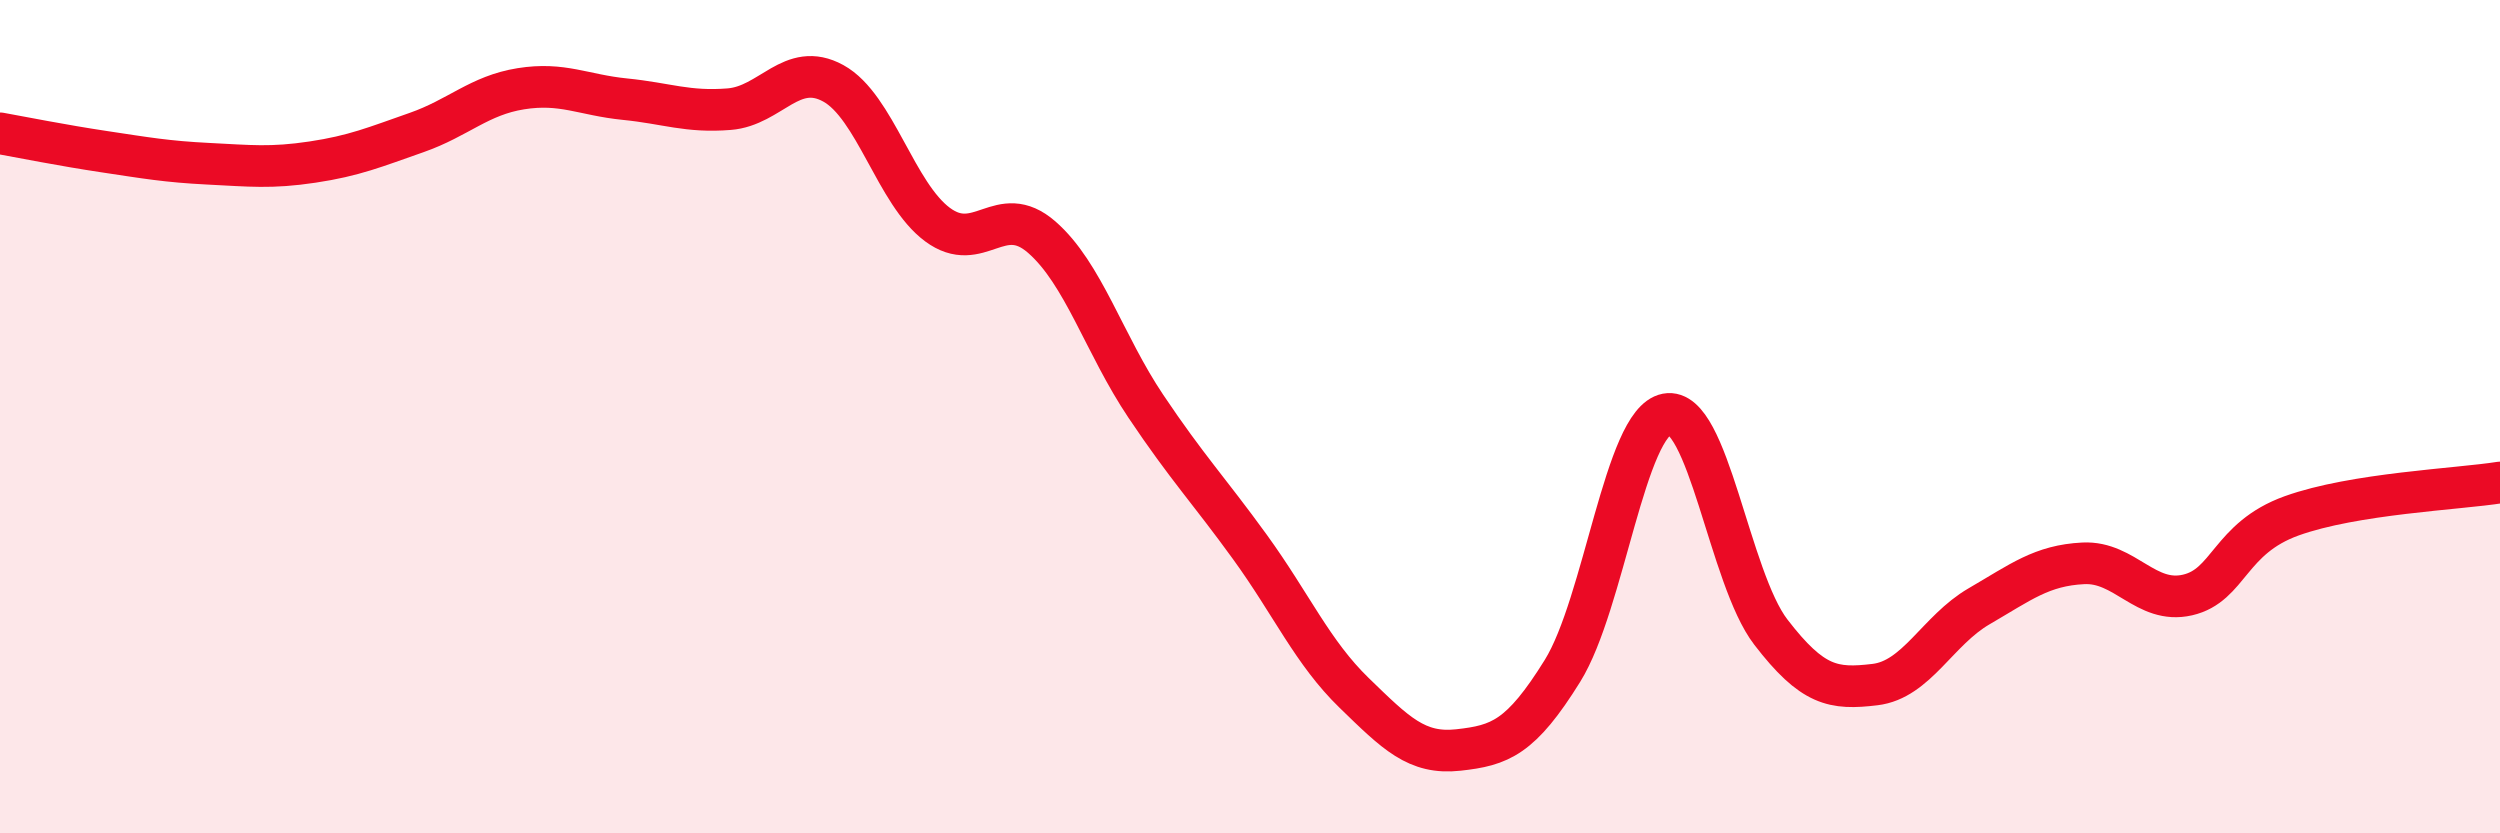
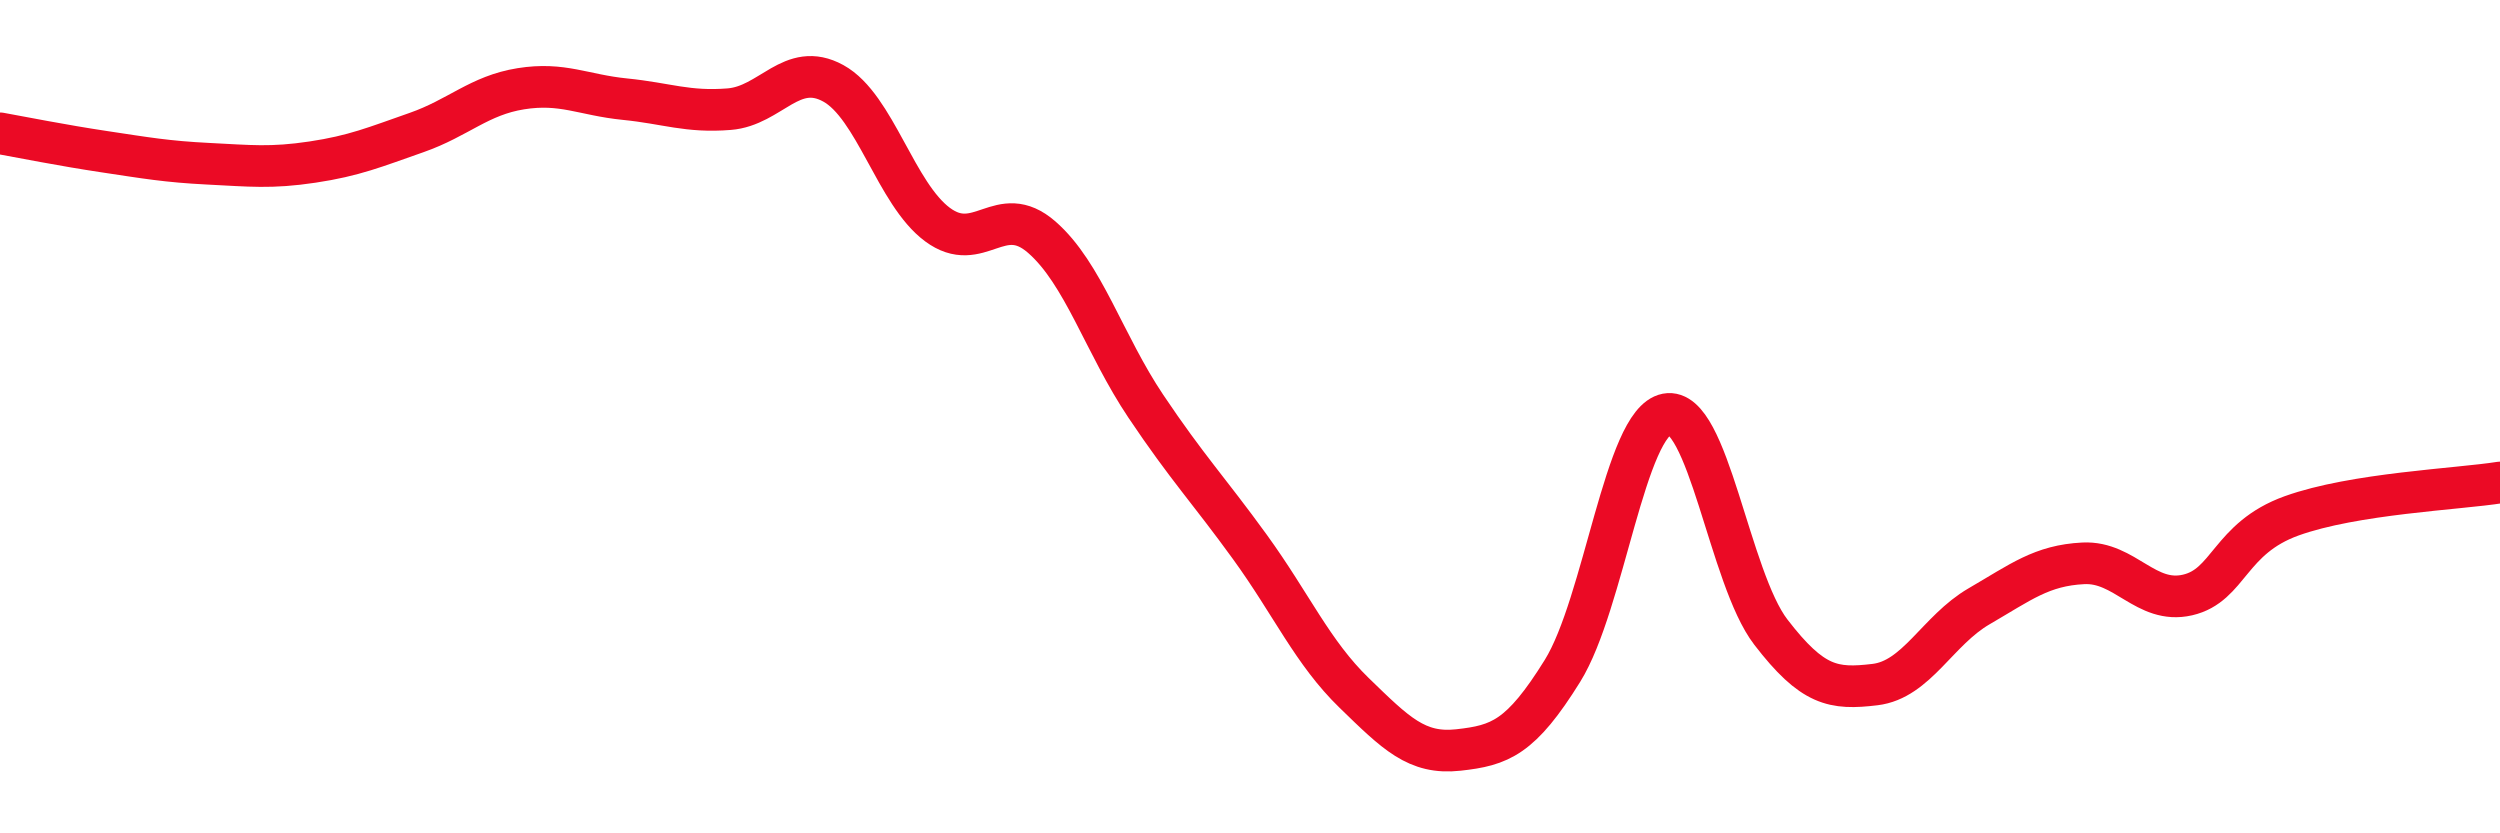
<svg xmlns="http://www.w3.org/2000/svg" width="60" height="20" viewBox="0 0 60 20">
-   <path d="M 0,3.2 C 0.5,3.29 1.5,3.49 2.5,3.64 C 3.5,3.79 4,3.88 5,3.93 C 6,3.98 6.5,4.04 7.5,3.89 C 8.5,3.74 9,3.53 10,3.18 C 11,2.83 11.5,2.29 12.5,2.13 C 13.5,1.97 14,2.28 15,2.38 C 16,2.48 16.5,2.7 17.5,2.62 C 18.5,2.54 19,1.45 20,2 C 21,2.55 21.5,4.65 22.5,5.39 C 23.5,6.13 24,4.82 25,5.69 C 26,6.56 26.5,8.26 27.5,9.75 C 28.5,11.24 29,11.75 30,13.13 C 31,14.51 31.5,15.66 32.5,16.63 C 33.5,17.6 34,18.11 35,18 C 36,17.89 36.5,17.71 37.5,16.1 C 38.5,14.49 39,10.13 40,9.94 C 41,9.75 41.5,13.87 42.5,15.17 C 43.5,16.47 44,16.55 45,16.43 C 46,16.31 46.5,15.13 47.5,14.55 C 48.5,13.97 49,13.57 50,13.52 C 51,13.47 51.5,14.51 52.5,14.28 C 53.5,14.05 53.5,12.92 55,12.38 C 56.5,11.84 59,11.74 60,11.58L60 20L0 20Z" fill="#EB0A25" opacity="0.1" stroke-linecap="round" stroke-linejoin="round" />
  <path d="M 0,3.2 C 0.5,3.29 1.5,3.49 2.5,3.64 C 3.5,3.79 4,3.88 5,3.93 C 6,3.98 6.5,4.04 7.5,3.89 C 8.5,3.74 9,3.53 10,3.18 C 11,2.83 11.5,2.29 12.5,2.13 C 13.5,1.97 14,2.28 15,2.38 C 16,2.48 16.5,2.7 17.5,2.62 C 18.5,2.54 19,1.45 20,2 C 21,2.55 21.5,4.65 22.5,5.39 C 23.5,6.13 24,4.82 25,5.69 C 26,6.56 26.5,8.26 27.5,9.75 C 28.5,11.24 29,11.75 30,13.13 C 31,14.51 31.5,15.66 32.5,16.63 C 33.5,17.6 34,18.11 35,18 C 36,17.89 36.5,17.71 37.5,16.1 C 38.5,14.49 39,10.13 40,9.94 C 41,9.75 41.5,13.87 42.5,15.17 C 43.5,16.47 44,16.55 45,16.43 C 46,16.31 46.5,15.13 47.5,14.55 C 48.5,13.97 49,13.57 50,13.52 C 51,13.47 51.5,14.51 52.5,14.28 C 53.5,14.05 53.5,12.92 55,12.38 C 56.5,11.84 59,11.74 60,11.58" stroke="#EB0A25" stroke-width="1" fill="none" stroke-linecap="round" stroke-linejoin="round" />
</svg>